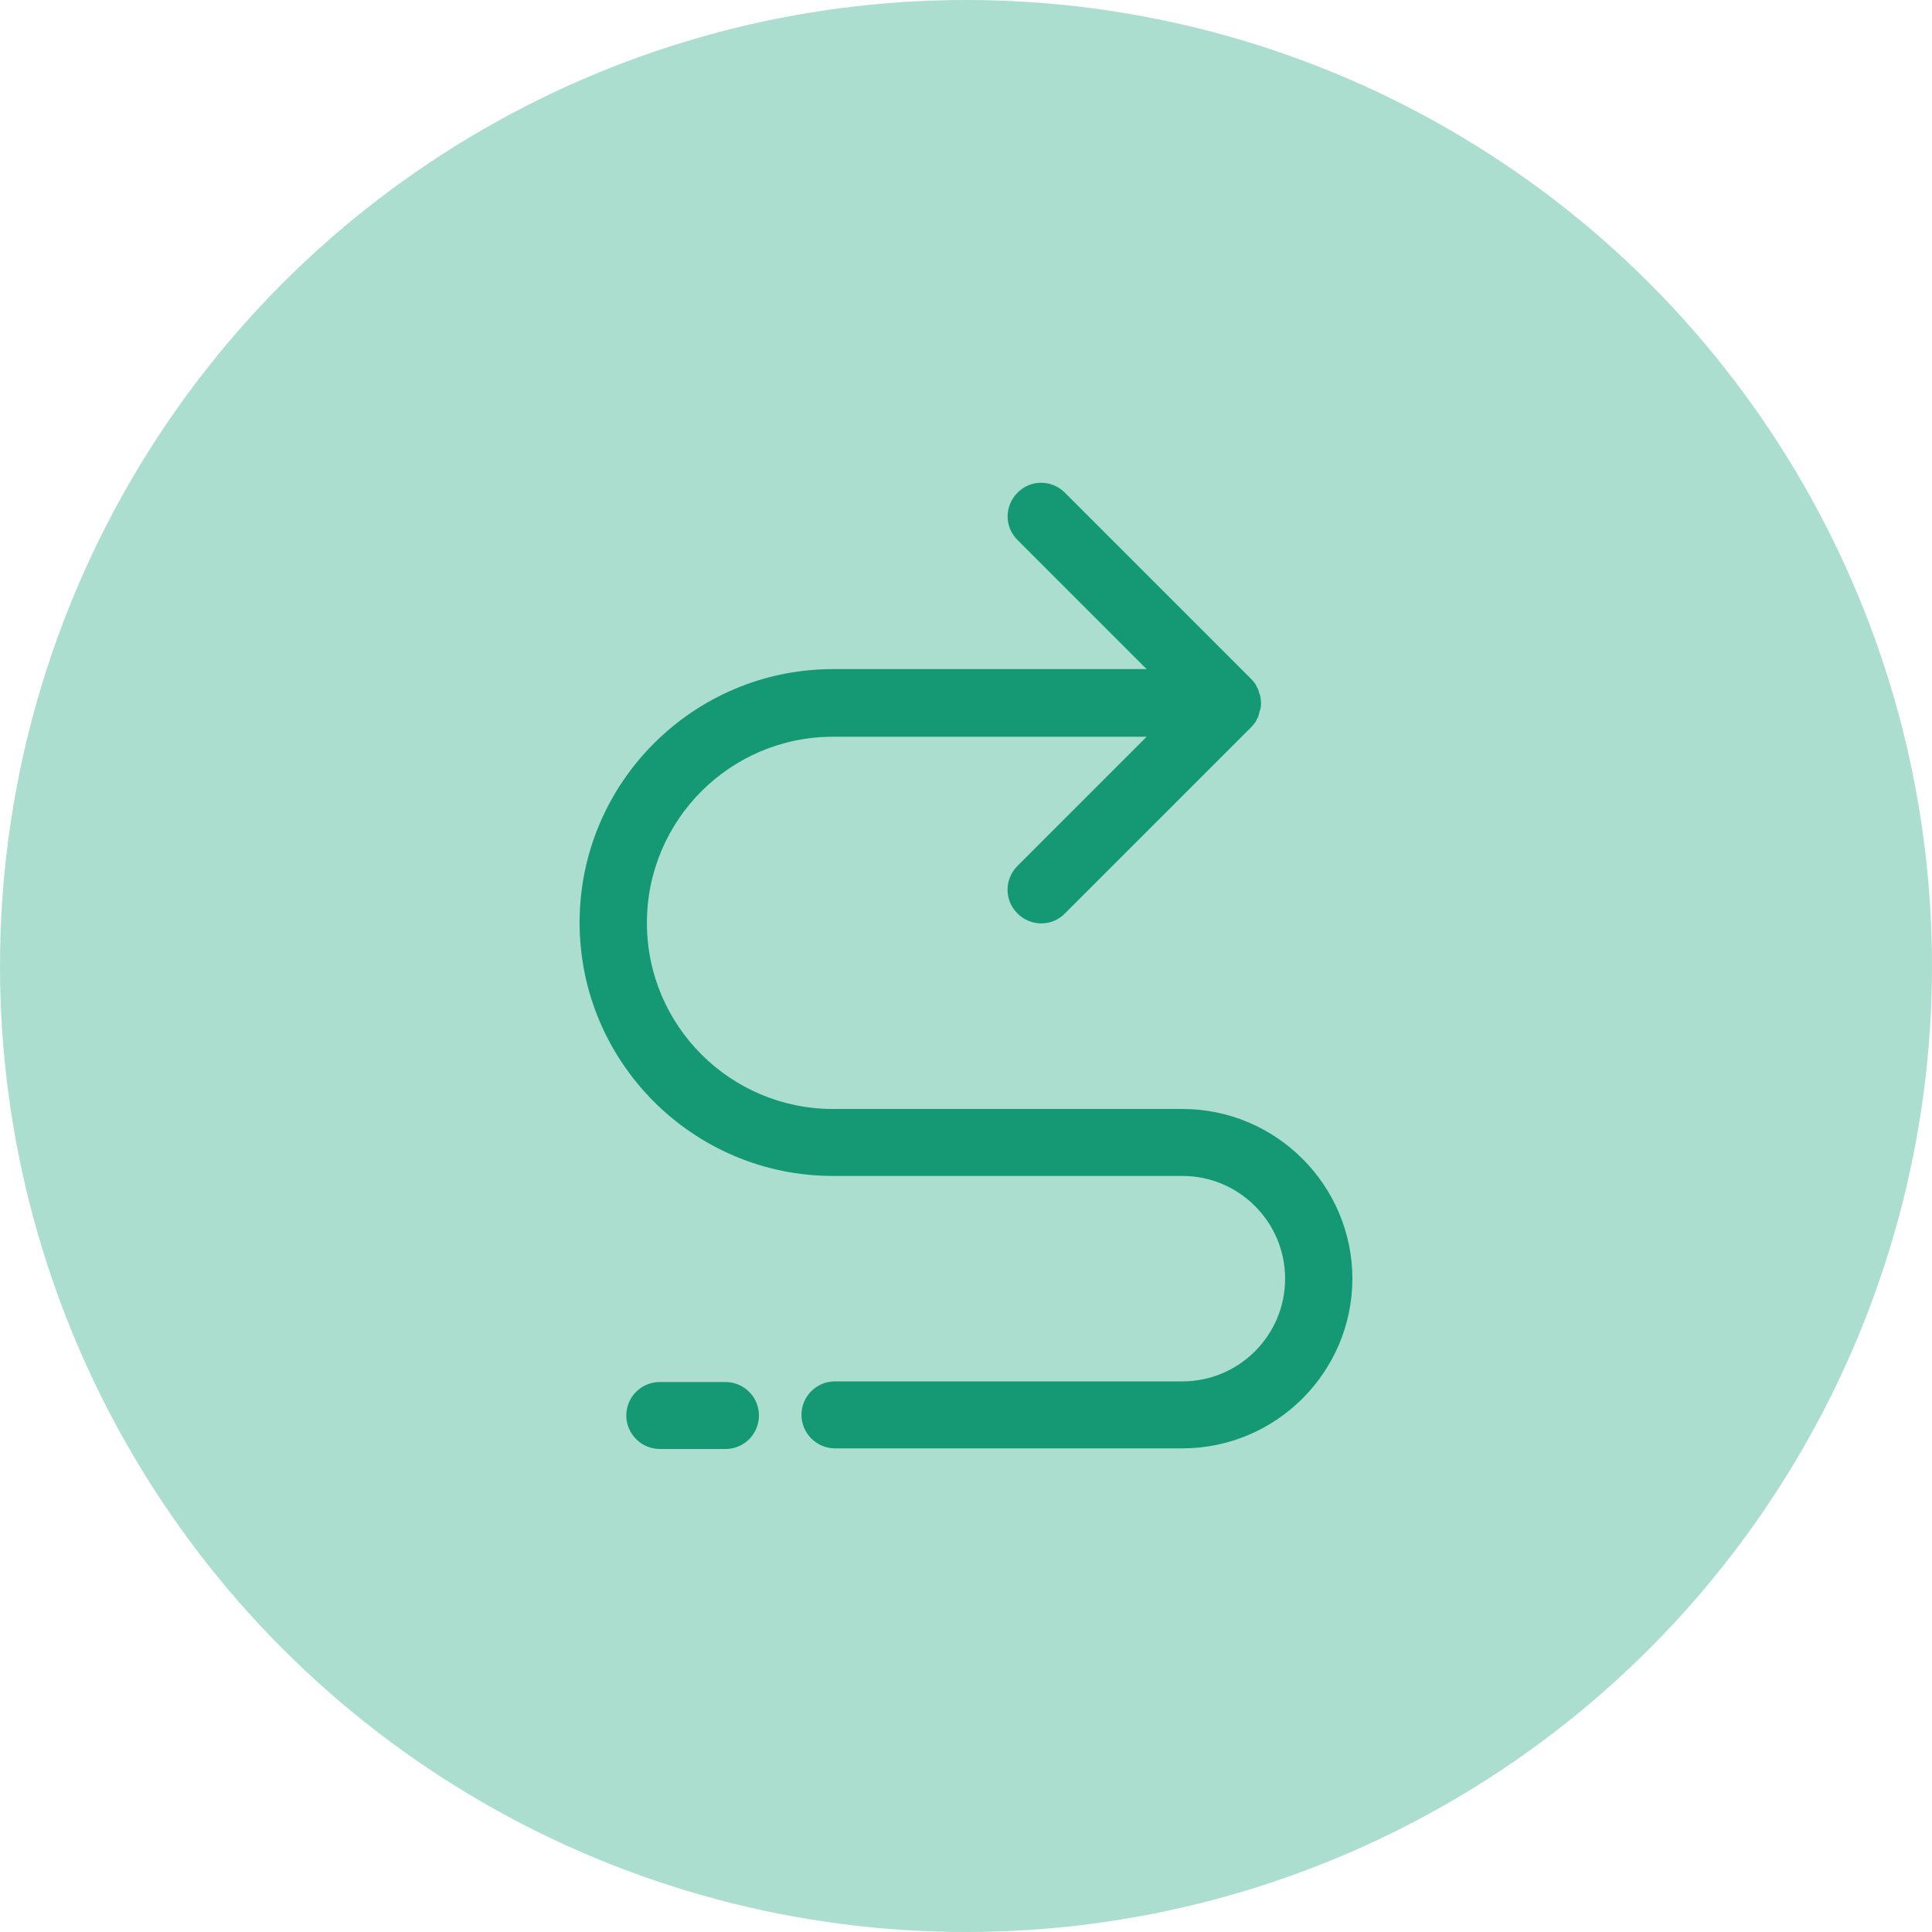
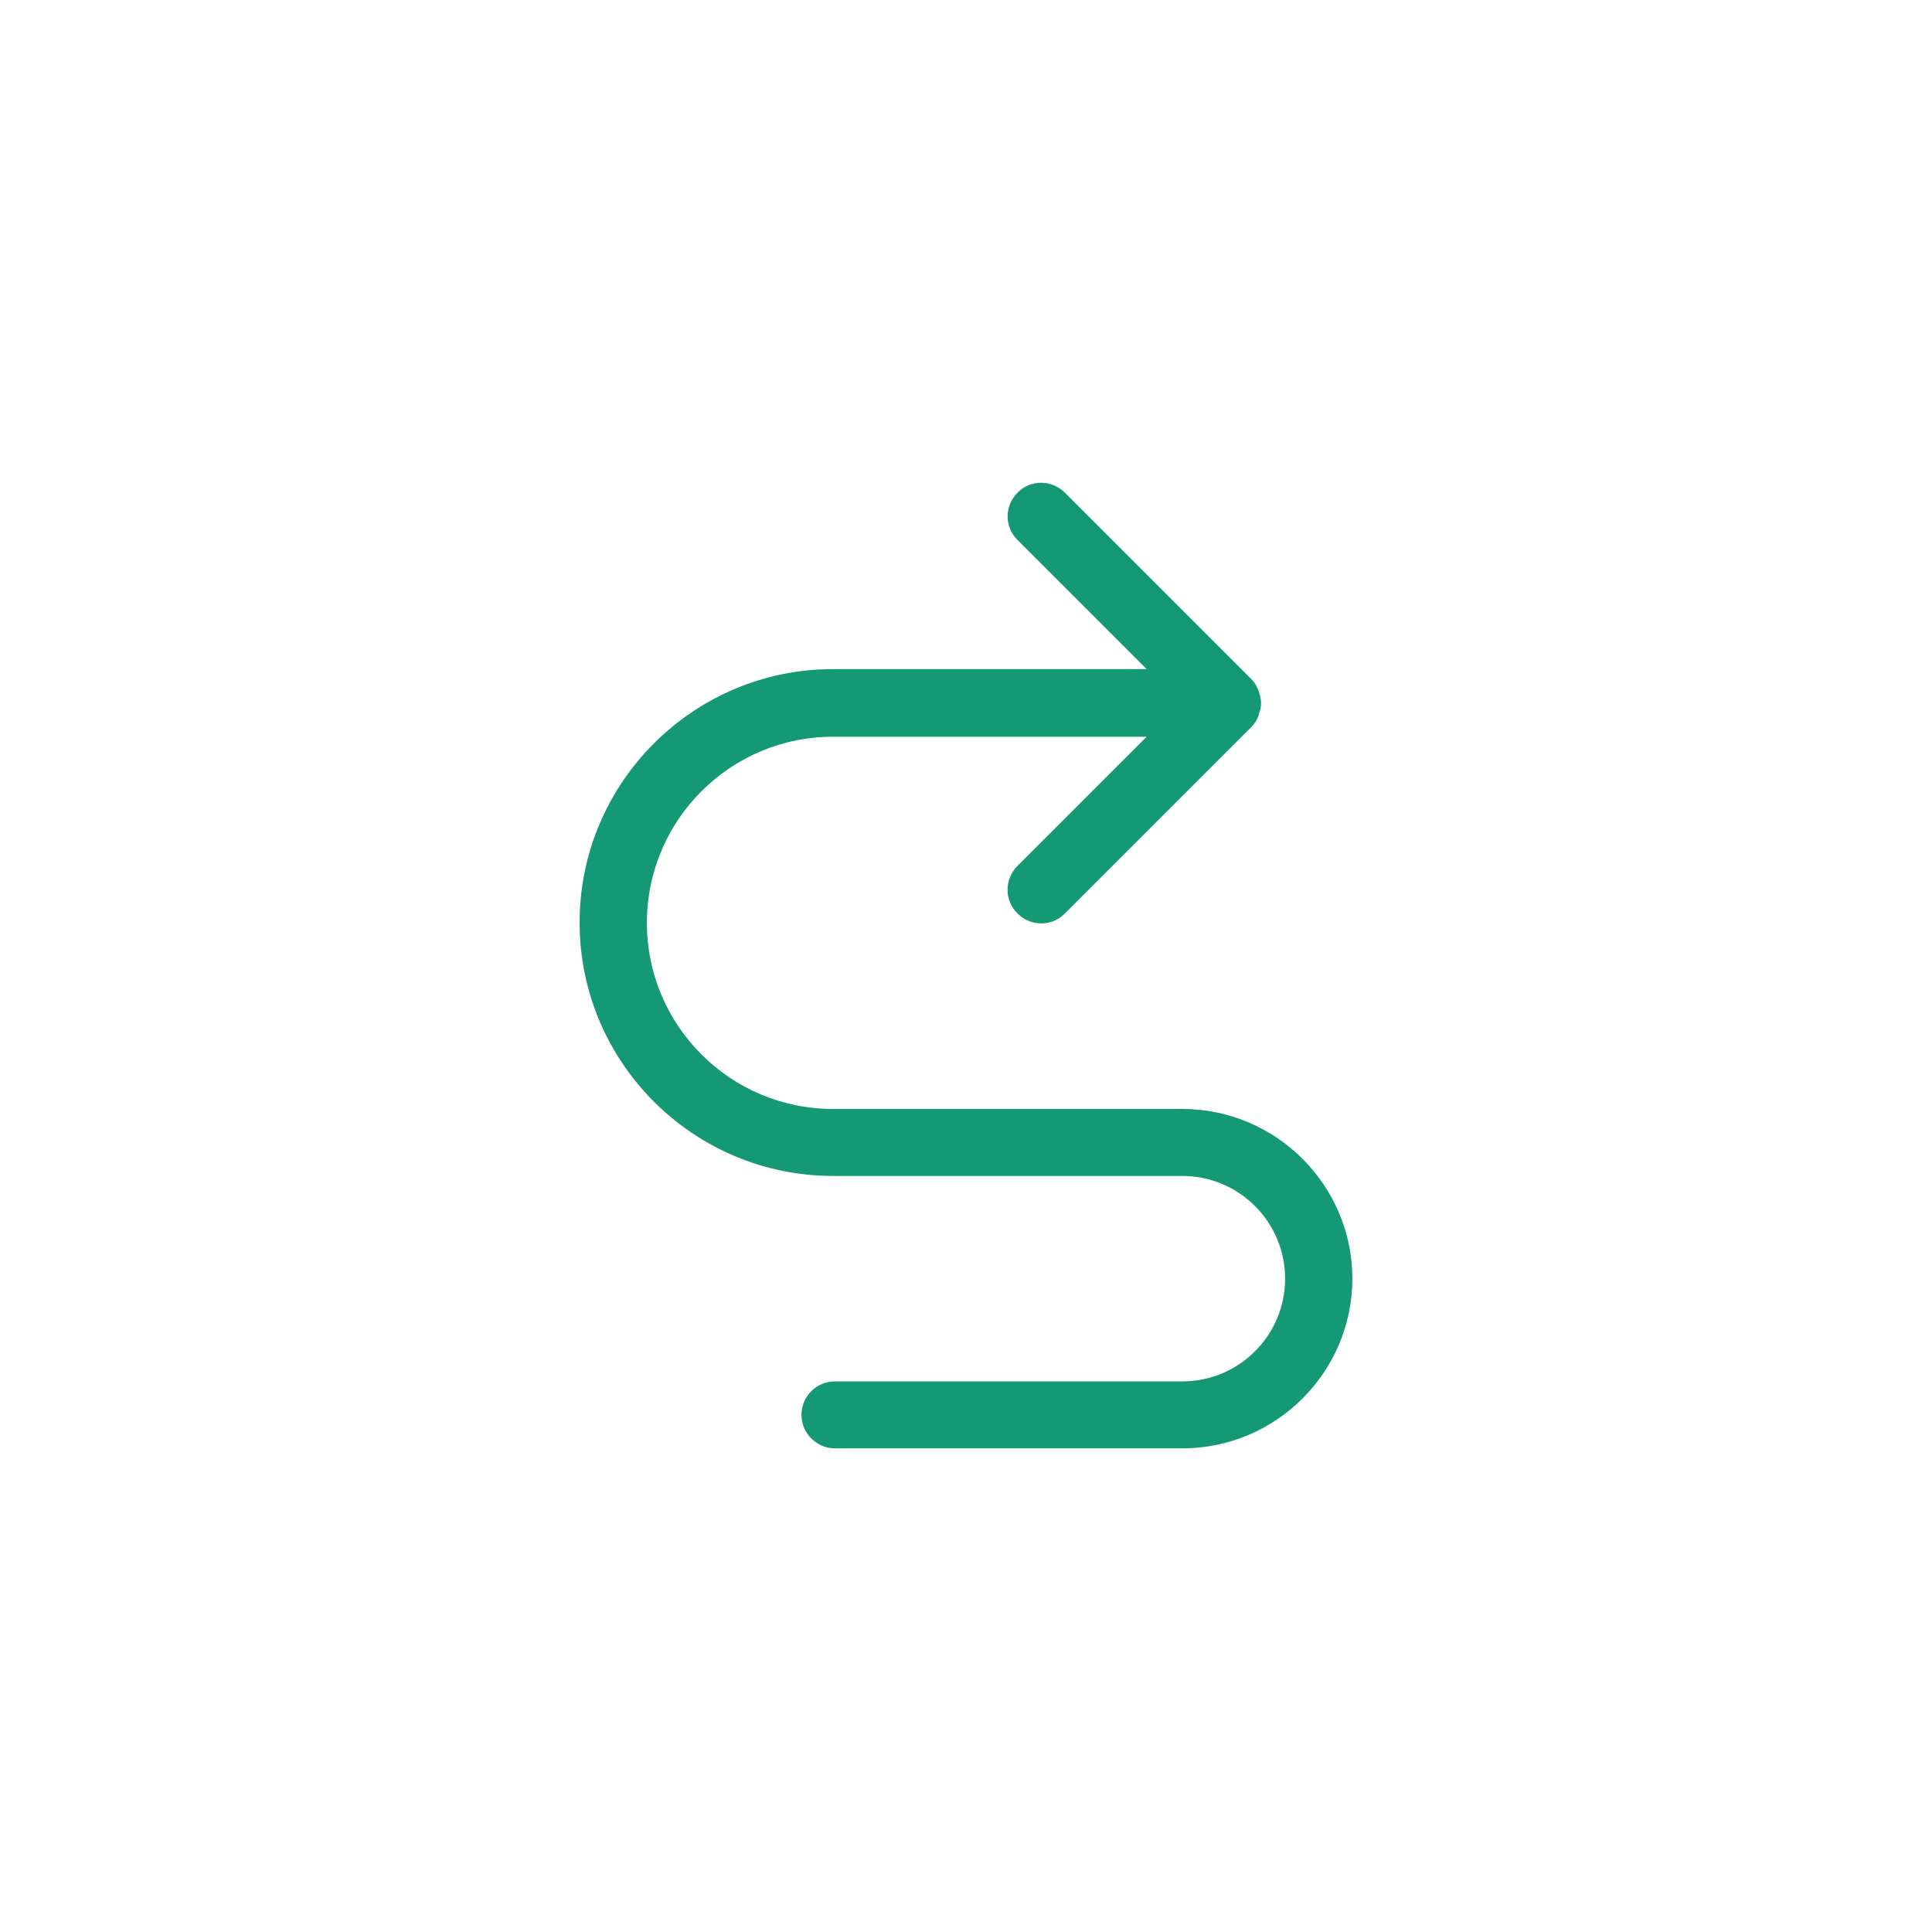
<svg xmlns="http://www.w3.org/2000/svg" id="Layer_2" data-name="Layer 2" viewBox="0 0 60 60">
  <defs>
    <style> .cls-1 { fill: #abdecf; } .cls-2 { fill: #149974; } </style>
  </defs>
  <g id="Layer_1-2" data-name="Layer 1">
    <g>
-       <circle class="cls-1" cx="30" cy="30" r="30" />
      <g>
        <path class="cls-2" d="m42,39.72c0-2.91-2.37-5.28-5.28-5.28h-10.85c-3.19,0-5.78-2.59-5.78-5.78s2.59-5.78,5.78-5.78h5.46s0,0,.01,0h4.27l-4.01,4.01c-.2.2-.31.47-.31.74s.1.53.31.74c.41.41,1.07.41,1.47,0l5.79-5.79s.09-.1.13-.16c.02-.03.03-.05.04-.08.02-.03.04-.06.05-.1.01-.04.02-.07.03-.11,0-.03.02-.06.03-.09.03-.13.03-.27,0-.41,0-.03-.02-.06-.03-.09-.01-.04-.02-.07-.03-.11-.01-.03-.03-.06-.05-.1-.01-.03-.03-.06-.04-.08-.04-.06-.08-.11-.13-.16l-5.79-5.79c-.41-.41-1.07-.41-1.47,0-.41.41-.41,1.07,0,1.47l4.01,4.01h-4.27s0,0-.01,0h-5.46c-4.34,0-7.87,3.53-7.87,7.87s3.53,7.87,7.87,7.87h10.85c1.76,0,3.19,1.43,3.19,3.19s-1.43,3.19-3.19,3.19h-10.79c-.58,0-1.04.47-1.04,1.04s.47,1.04,1.04,1.04h10.79c2.91,0,5.28-2.37,5.28-5.28Z" />
-         <path class="cls-2" d="m23.57,43.96c0-.58-.47-1.04-1.04-1.04h-2.04c-.58,0-1.04.47-1.04,1.04s.47,1.04,1.04,1.04h2.04c.58,0,1.04-.47,1.04-1.04Z" />
      </g>
    </g>
  </g>
</svg>